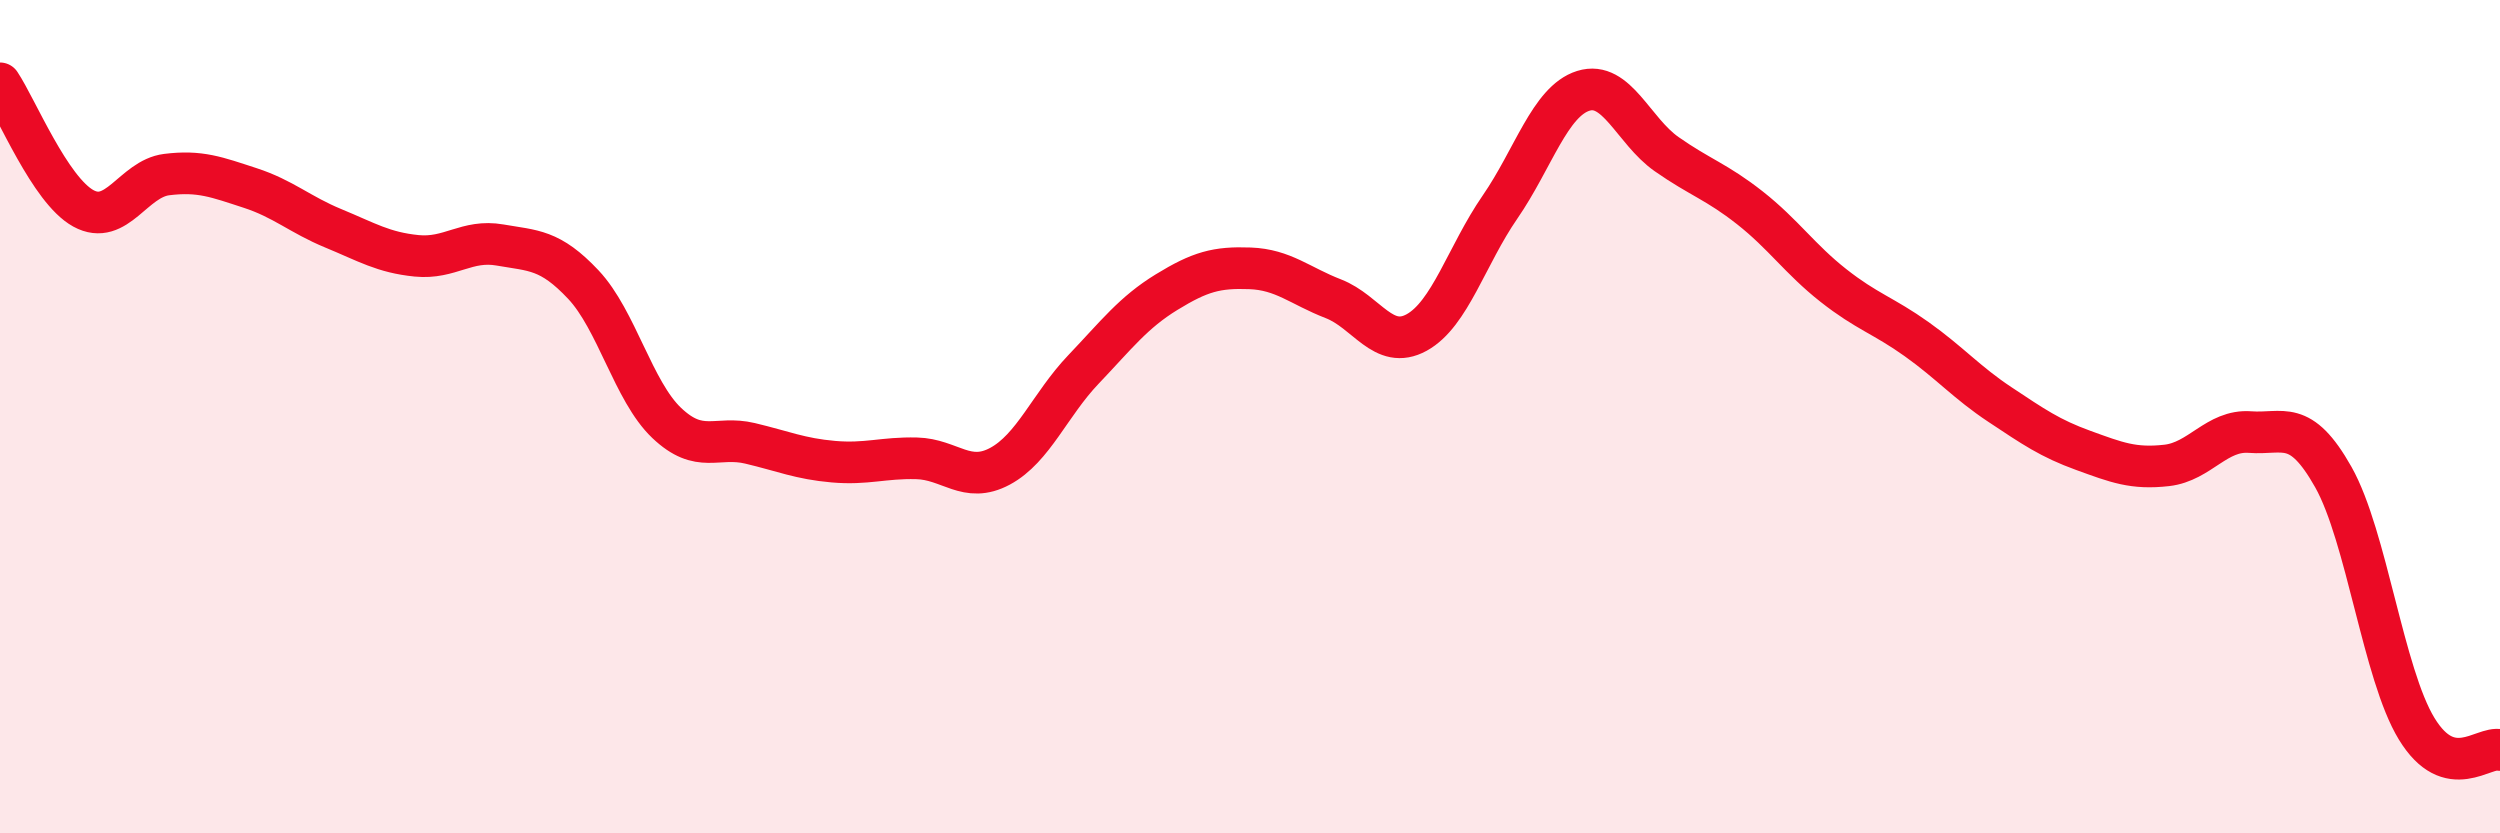
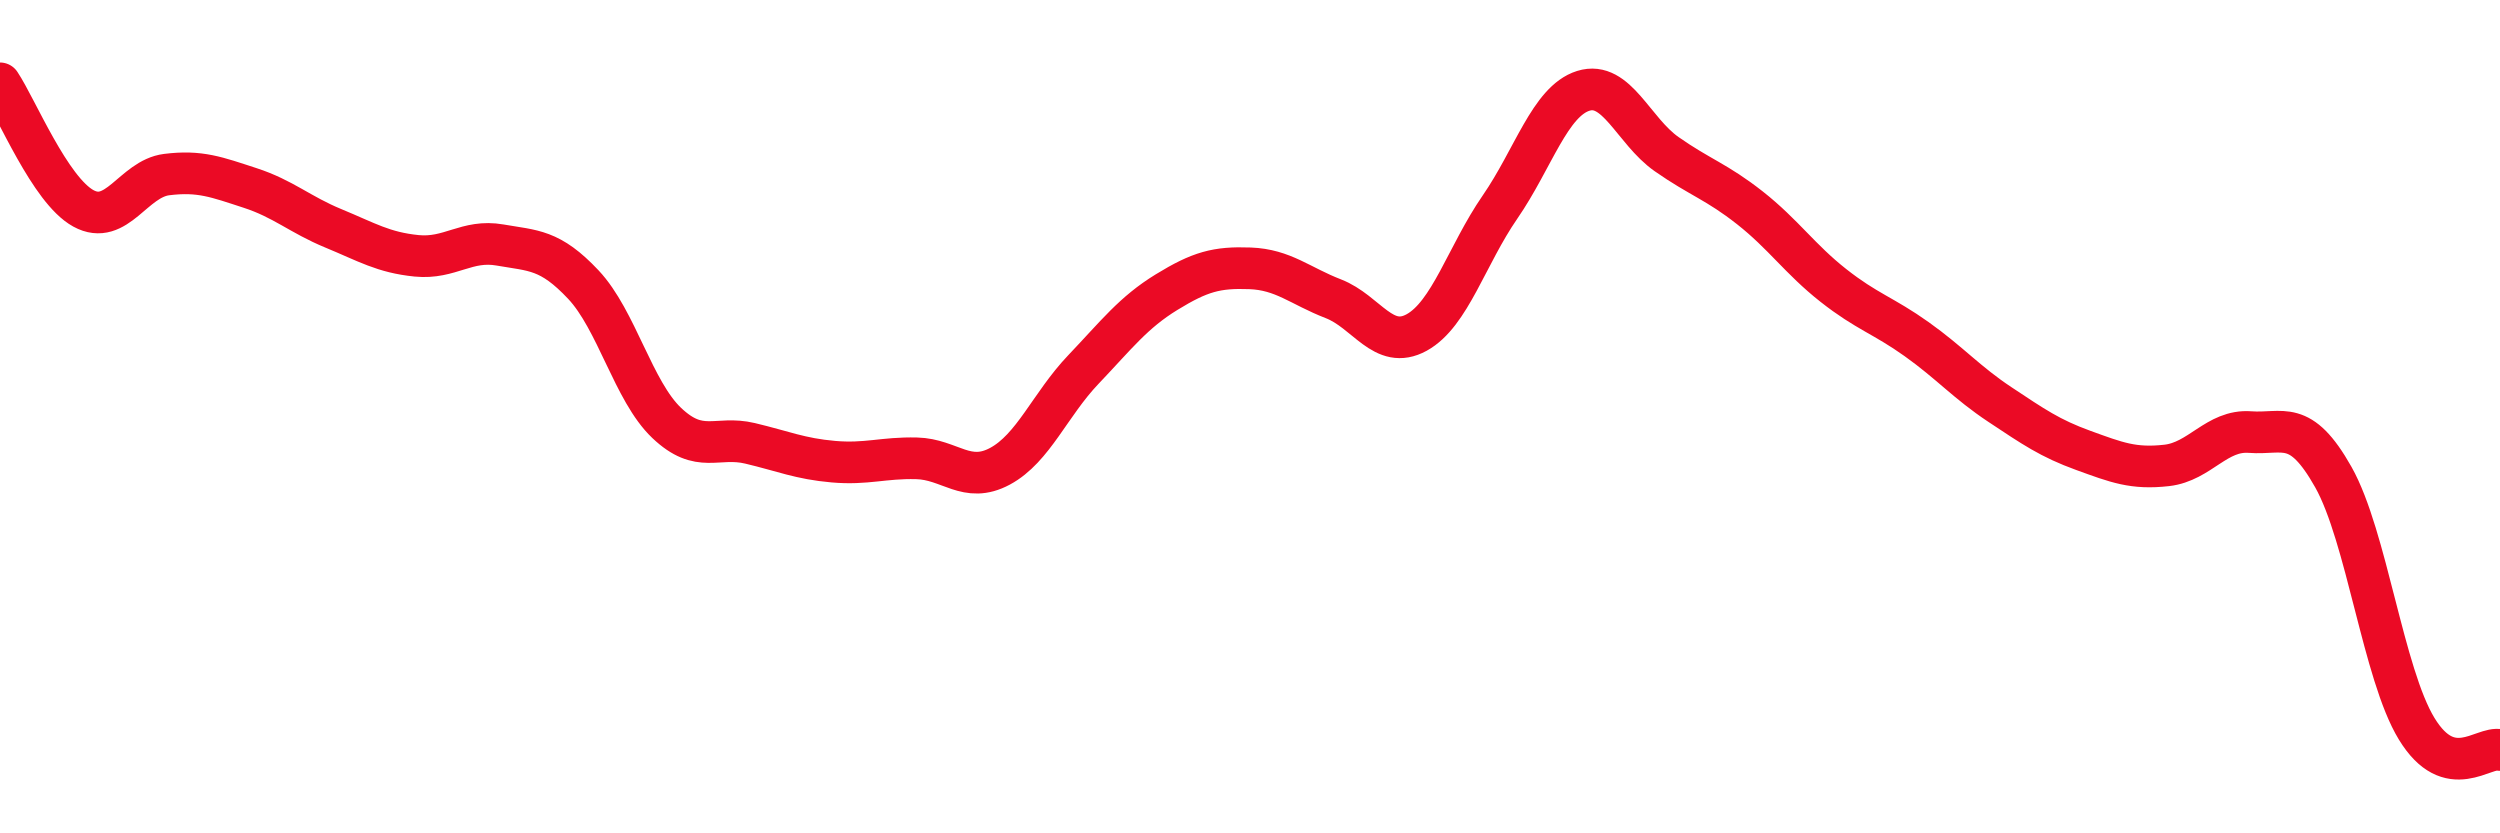
<svg xmlns="http://www.w3.org/2000/svg" width="60" height="20" viewBox="0 0 60 20">
-   <path d="M 0,2 C 0.4,2.6 1.2,4.56 2,5 C 2.8,5.44 3.2,4.29 4,4.19 C 4.8,4.09 5.2,4.25 6,4.51 C 6.8,4.77 7.2,5.15 8,5.48 C 8.8,5.81 9.2,6.06 10,6.14 C 10.8,6.22 11.2,5.74 12,5.88 C 12.8,6.02 13.2,5.98 14,6.83 C 14.8,7.68 15.2,9.39 16,10.15 C 16.8,10.91 17.2,10.45 18,10.64 C 18.8,10.83 19.2,11.01 20,11.08 C 20.8,11.15 21.2,10.98 22,11 C 22.8,11.02 23.2,11.62 24,11.19 C 24.8,10.76 25.2,9.71 26,8.87 C 26.8,8.03 27.2,7.5 28,7.01 C 28.8,6.52 29.2,6.41 30,6.44 C 30.8,6.47 31.2,6.86 32,7.17 C 32.8,7.48 33.2,8.42 34,7.98 C 34.8,7.54 35.2,6.13 36,4.97 C 36.8,3.81 37.2,2.43 38,2.18 C 38.8,1.93 39.2,3.14 40,3.7 C 40.8,4.26 41.2,4.36 42,4.99 C 42.8,5.62 43.2,6.22 44,6.85 C 44.8,7.48 45.2,7.57 46,8.14 C 46.8,8.71 47.2,9.18 48,9.71 C 48.8,10.24 49.2,10.52 50,10.81 C 50.8,11.1 51.2,11.26 52,11.17 C 52.8,11.08 53.2,10.31 54,10.37 C 54.8,10.43 55.2,10.03 56,11.45 C 56.8,12.87 57.2,16.18 58,17.49 C 58.8,18.8 59.6,17.9 60,18L60 20L0 20Z" fill="#EB0A25" opacity="0.1" stroke-linecap="round" stroke-linejoin="round" />
  <path d="M 0,2 C 0.4,2.6 1.2,4.56 2,5 C 2.8,5.44 3.2,4.29 4,4.19 C 4.8,4.09 5.2,4.25 6,4.51 C 6.8,4.77 7.2,5.15 8,5.48 C 8.8,5.81 9.2,6.06 10,6.14 C 10.8,6.22 11.2,5.74 12,5.88 C 12.8,6.02 13.2,5.98 14,6.83 C 14.8,7.68 15.2,9.39 16,10.15 C 16.8,10.91 17.2,10.45 18,10.64 C 18.8,10.83 19.2,11.01 20,11.08 C 20.8,11.15 21.2,10.98 22,11 C 22.8,11.02 23.2,11.62 24,11.19 C 24.8,10.76 25.2,9.71 26,8.87 C 26.8,8.03 27.2,7.5 28,7.01 C 28.8,6.52 29.2,6.41 30,6.44 C 30.8,6.47 31.2,6.86 32,7.17 C 32.8,7.48 33.2,8.42 34,7.98 C 34.8,7.54 35.2,6.13 36,4.97 C 36.8,3.81 37.2,2.43 38,2.18 C 38.8,1.93 39.2,3.14 40,3.7 C 40.8,4.26 41.2,4.36 42,4.99 C 42.8,5.62 43.2,6.22 44,6.85 C 44.8,7.48 45.2,7.57 46,8.14 C 46.8,8.71 47.2,9.18 48,9.71 C 48.8,10.24 49.2,10.52 50,10.81 C 50.8,11.1 51.2,11.26 52,11.17 C 52.8,11.08 53.2,10.31 54,10.37 C 54.8,10.43 55.2,10.03 56,11.45 C 56.8,12.87 57.2,16.18 58,17.49 C 58.8,18.8 59.6,17.9 60,18" stroke="#EB0A25" stroke-width="1" fill="none" stroke-linecap="round" stroke-linejoin="round" />
</svg>